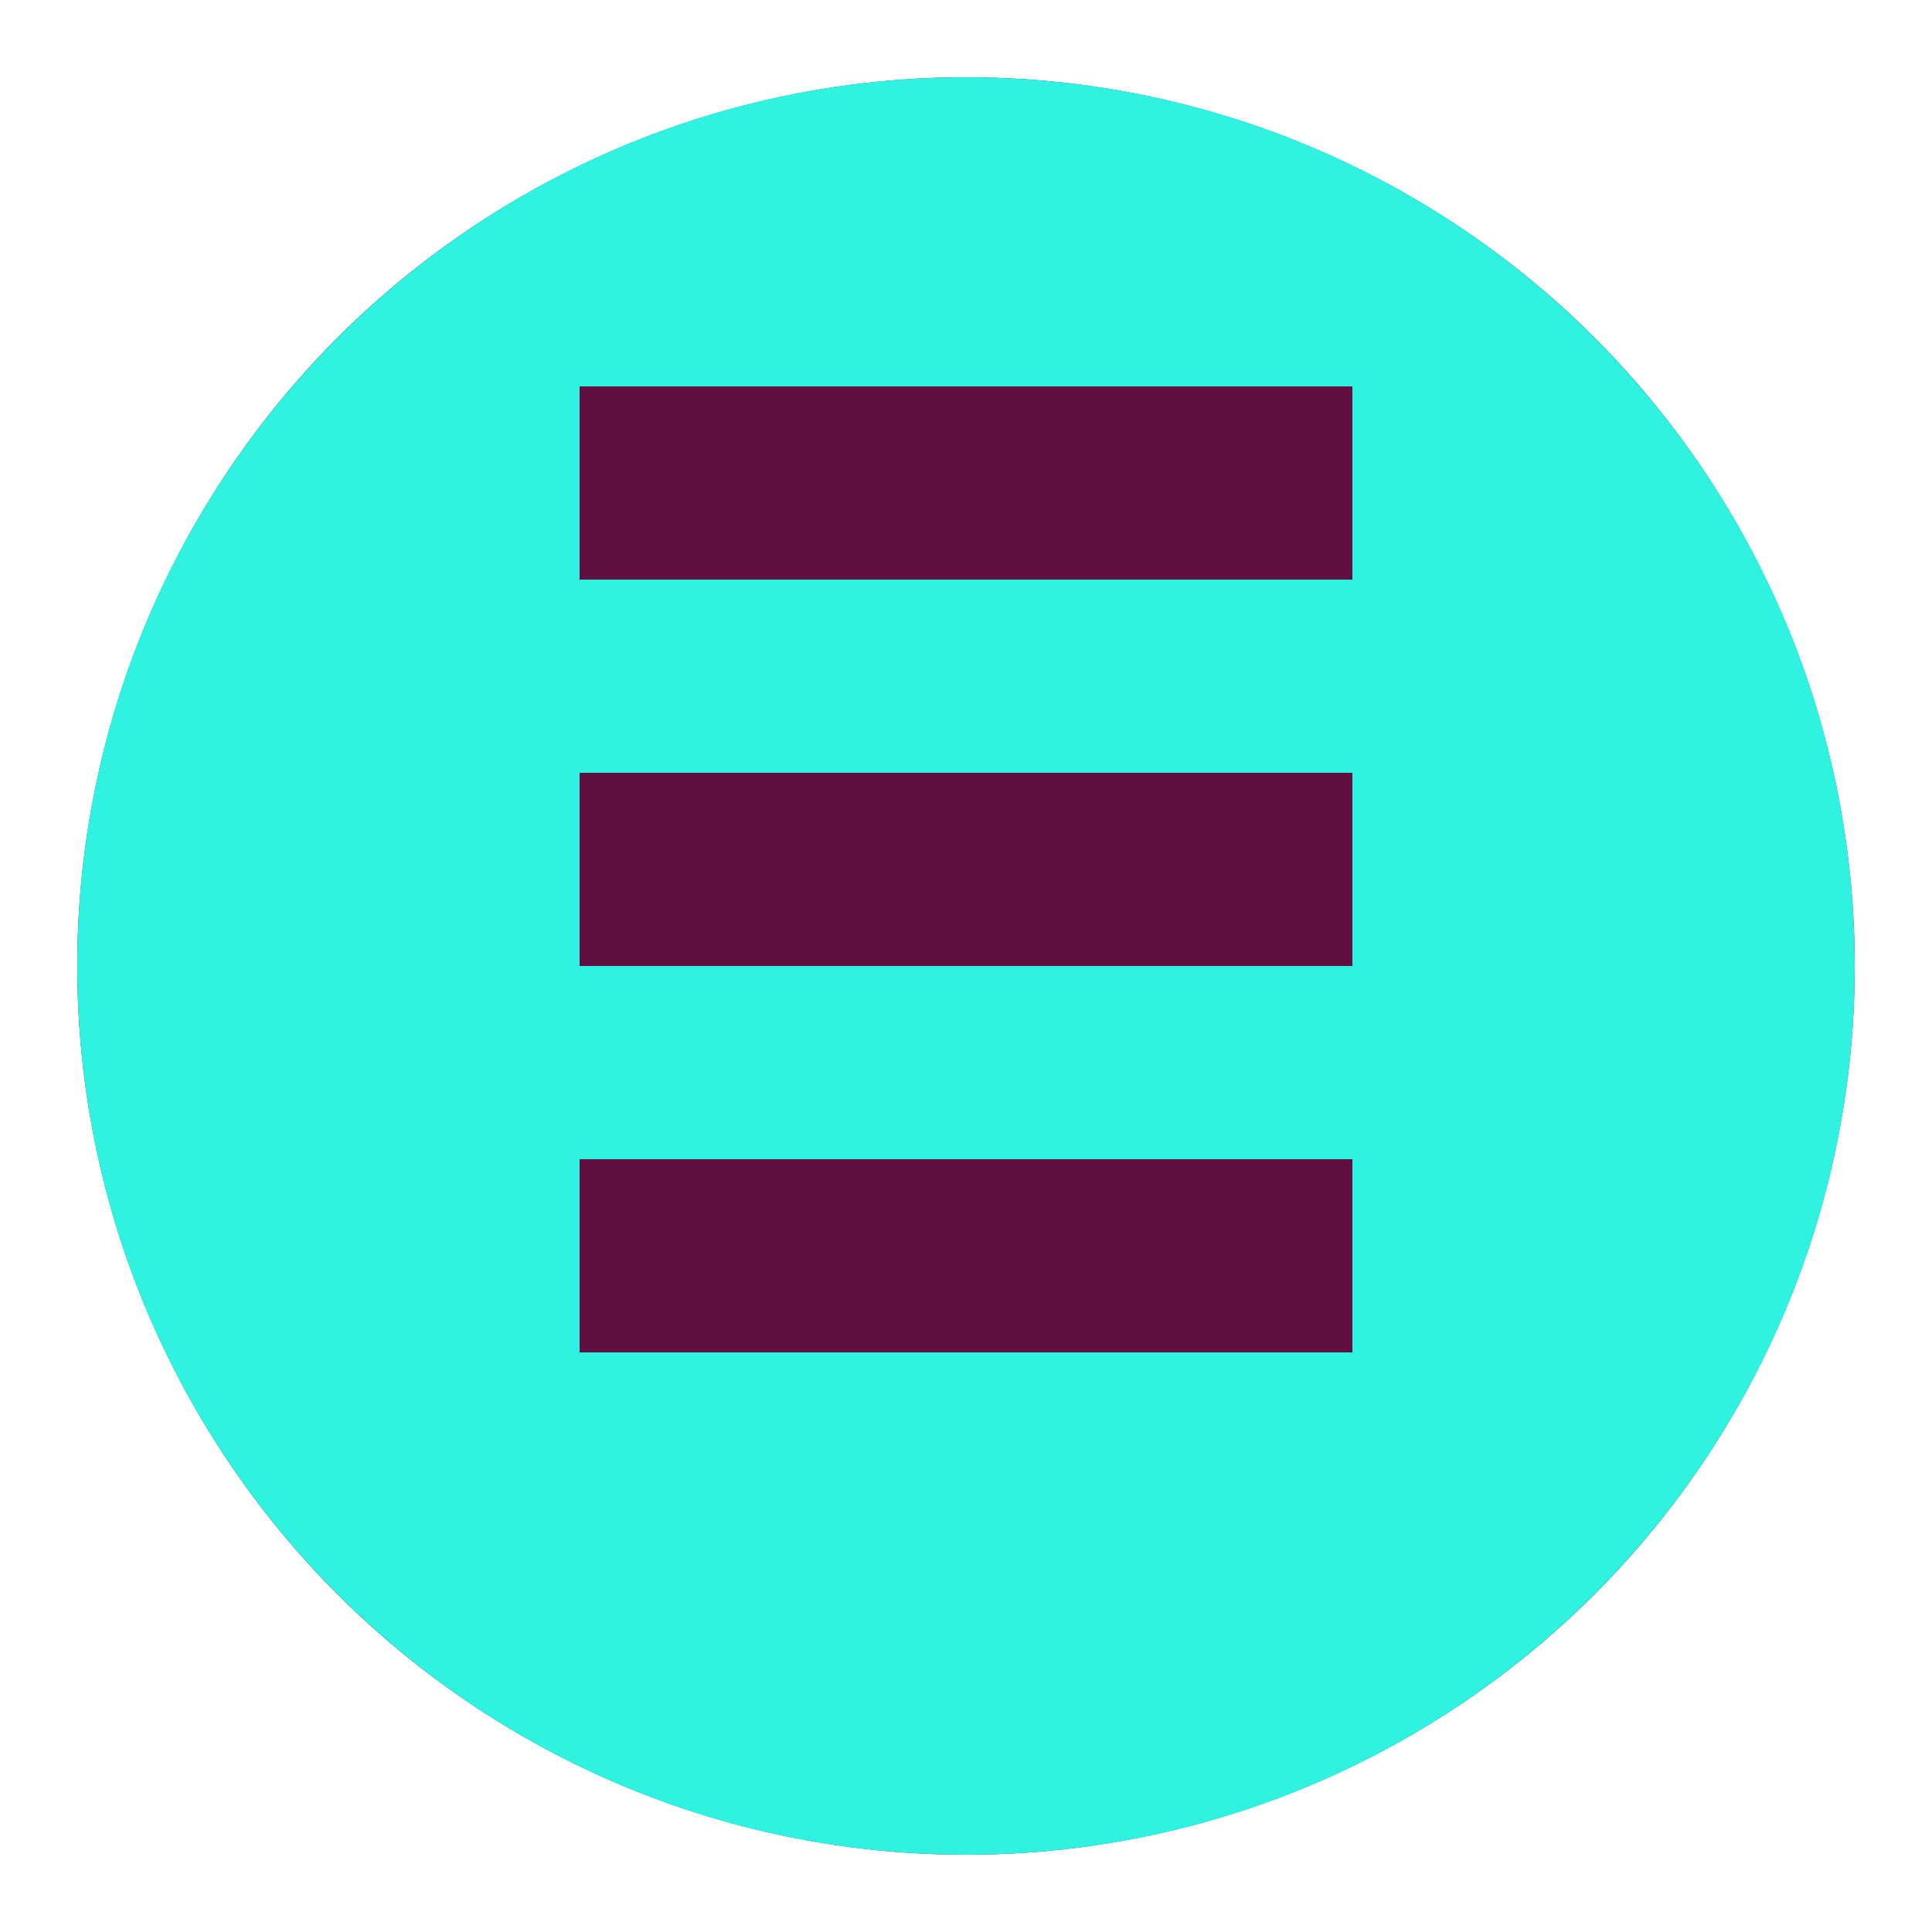
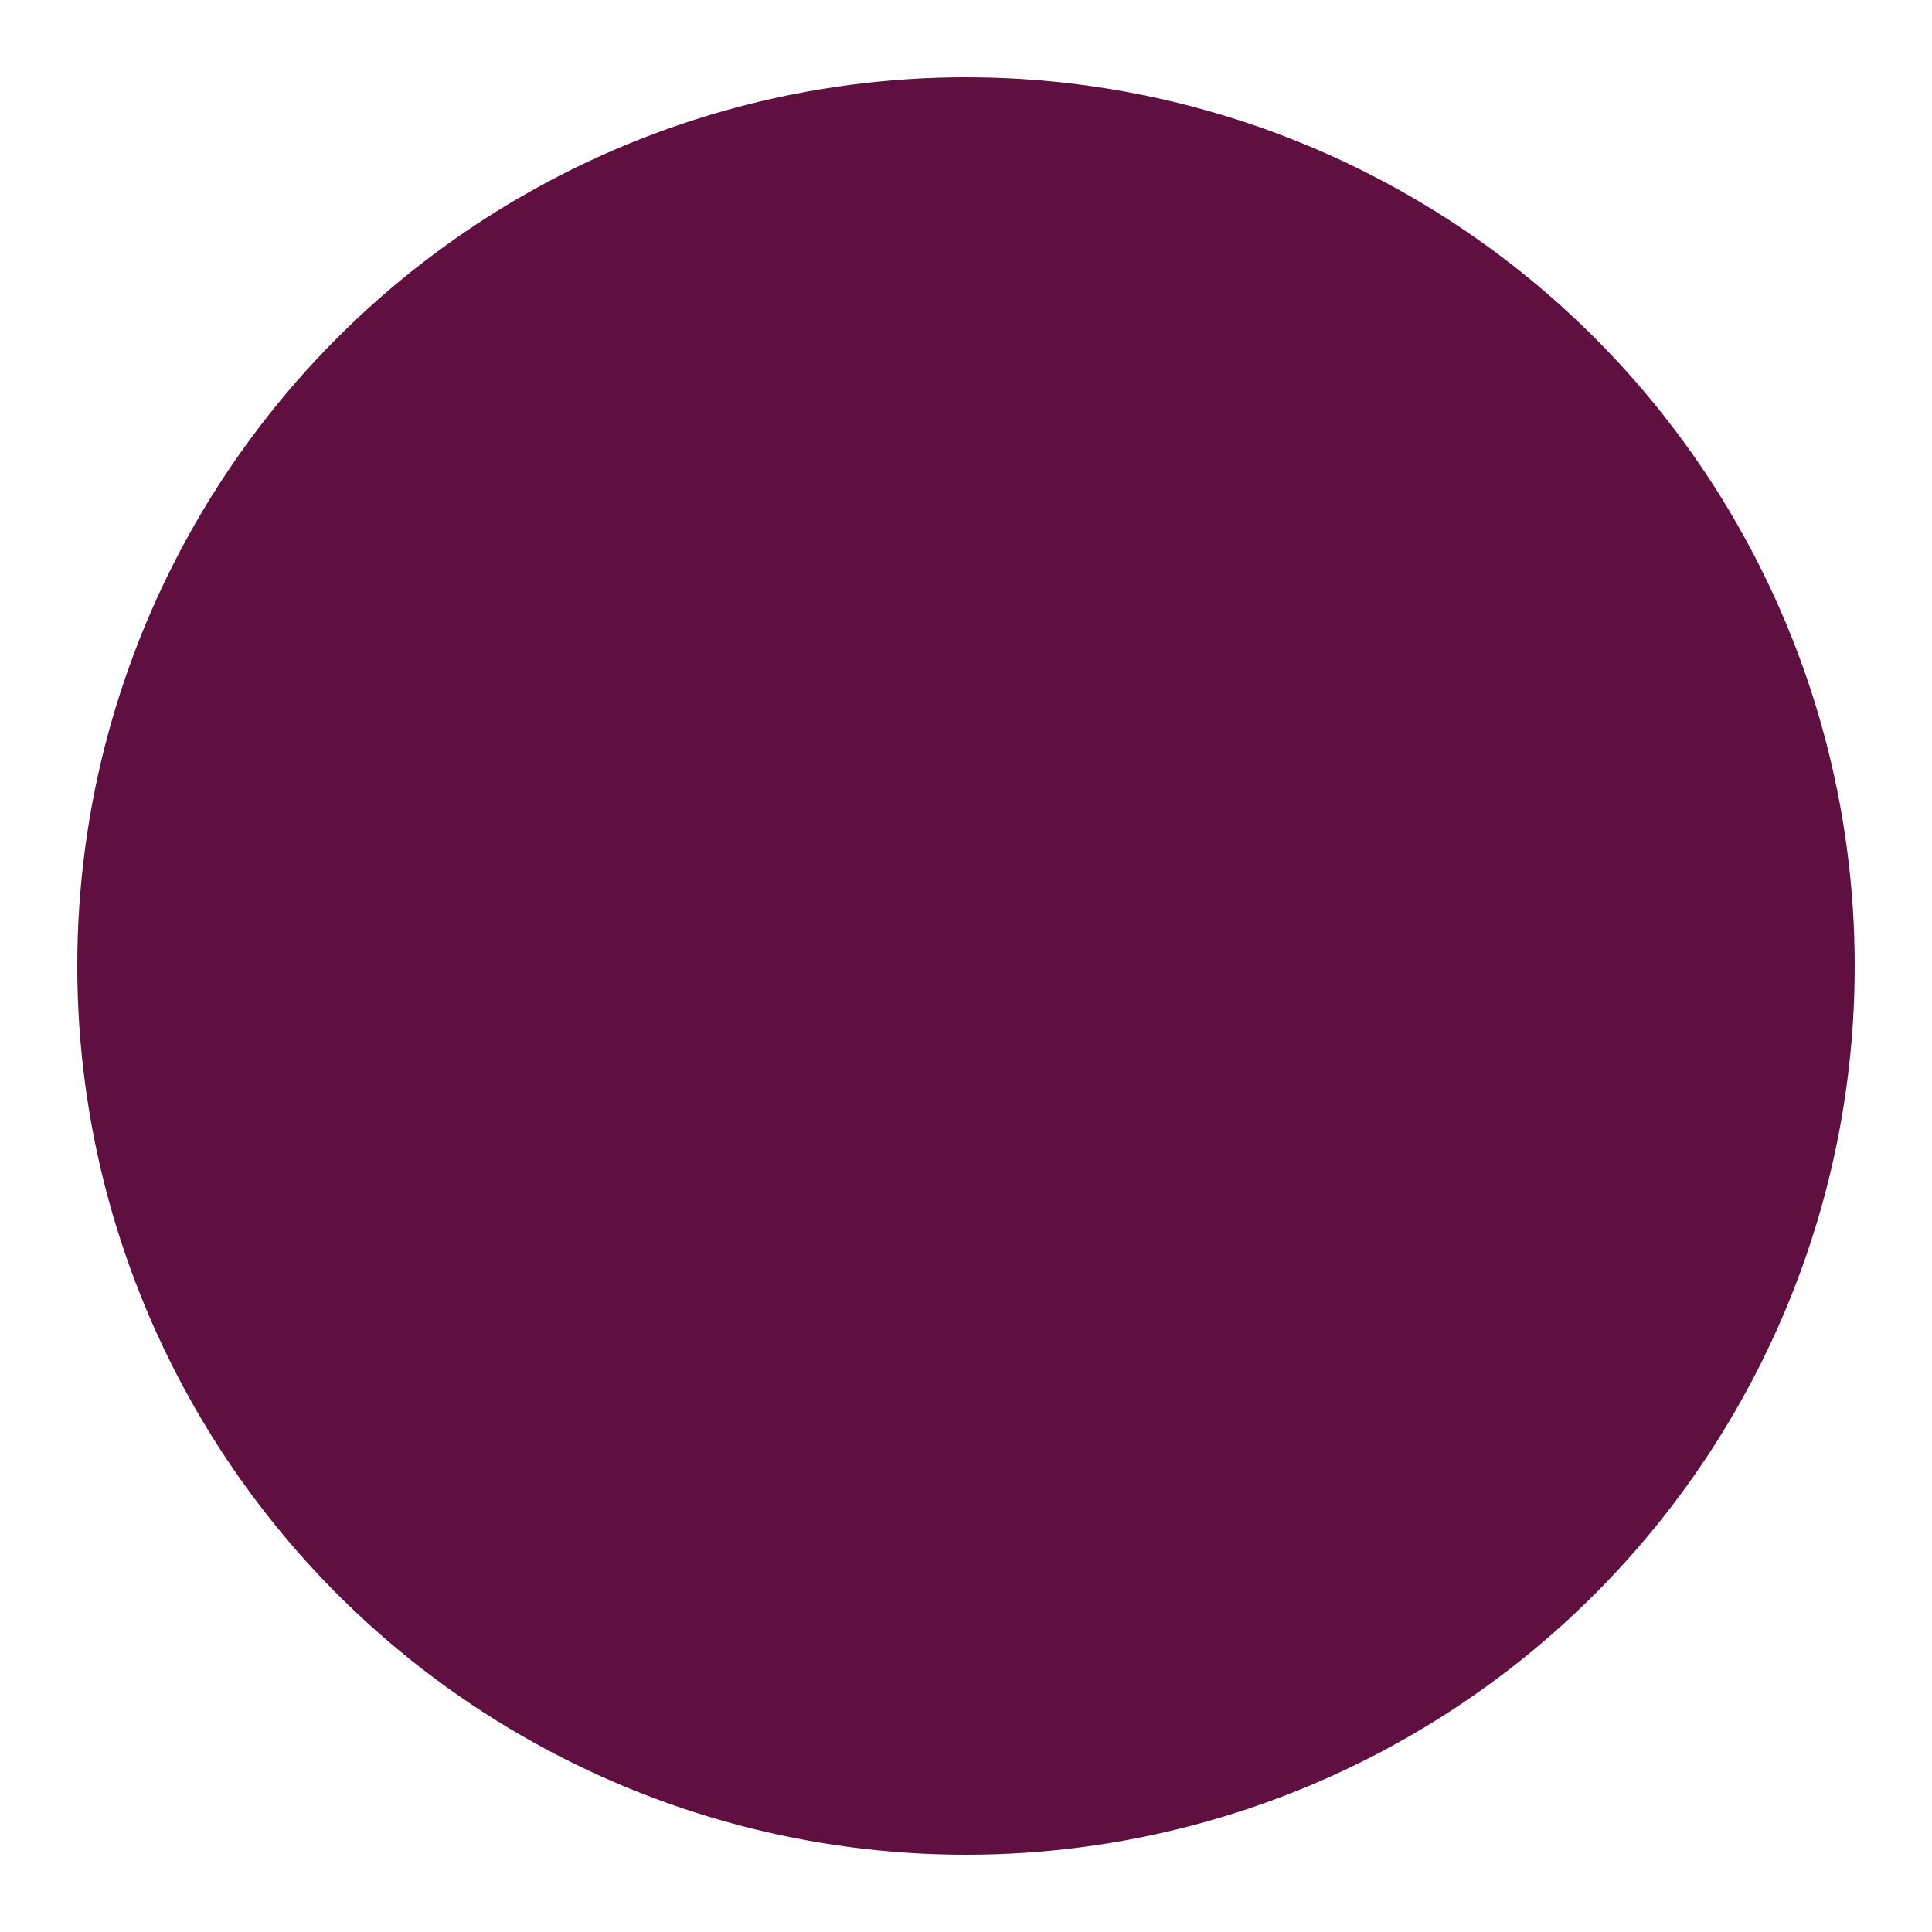
<svg xmlns="http://www.w3.org/2000/svg" width="50" height="50" viewBox="0 0 50 50" fill="none">
  <circle cx="25" cy="25" r="23" fill="#5F0F40" />
-   <path d="M25 2C12.3 2 2 12.3 2 25C2 37.7 12.3 48 25 48C37.7 48 48 37.7 48 25C48 12.3 37.7 2 25 2ZM35 35H15V30H35V35ZM35 25H15V20H35V25ZM35 15H15V10H35V15Z" fill="#2FF3E0" />
</svg>